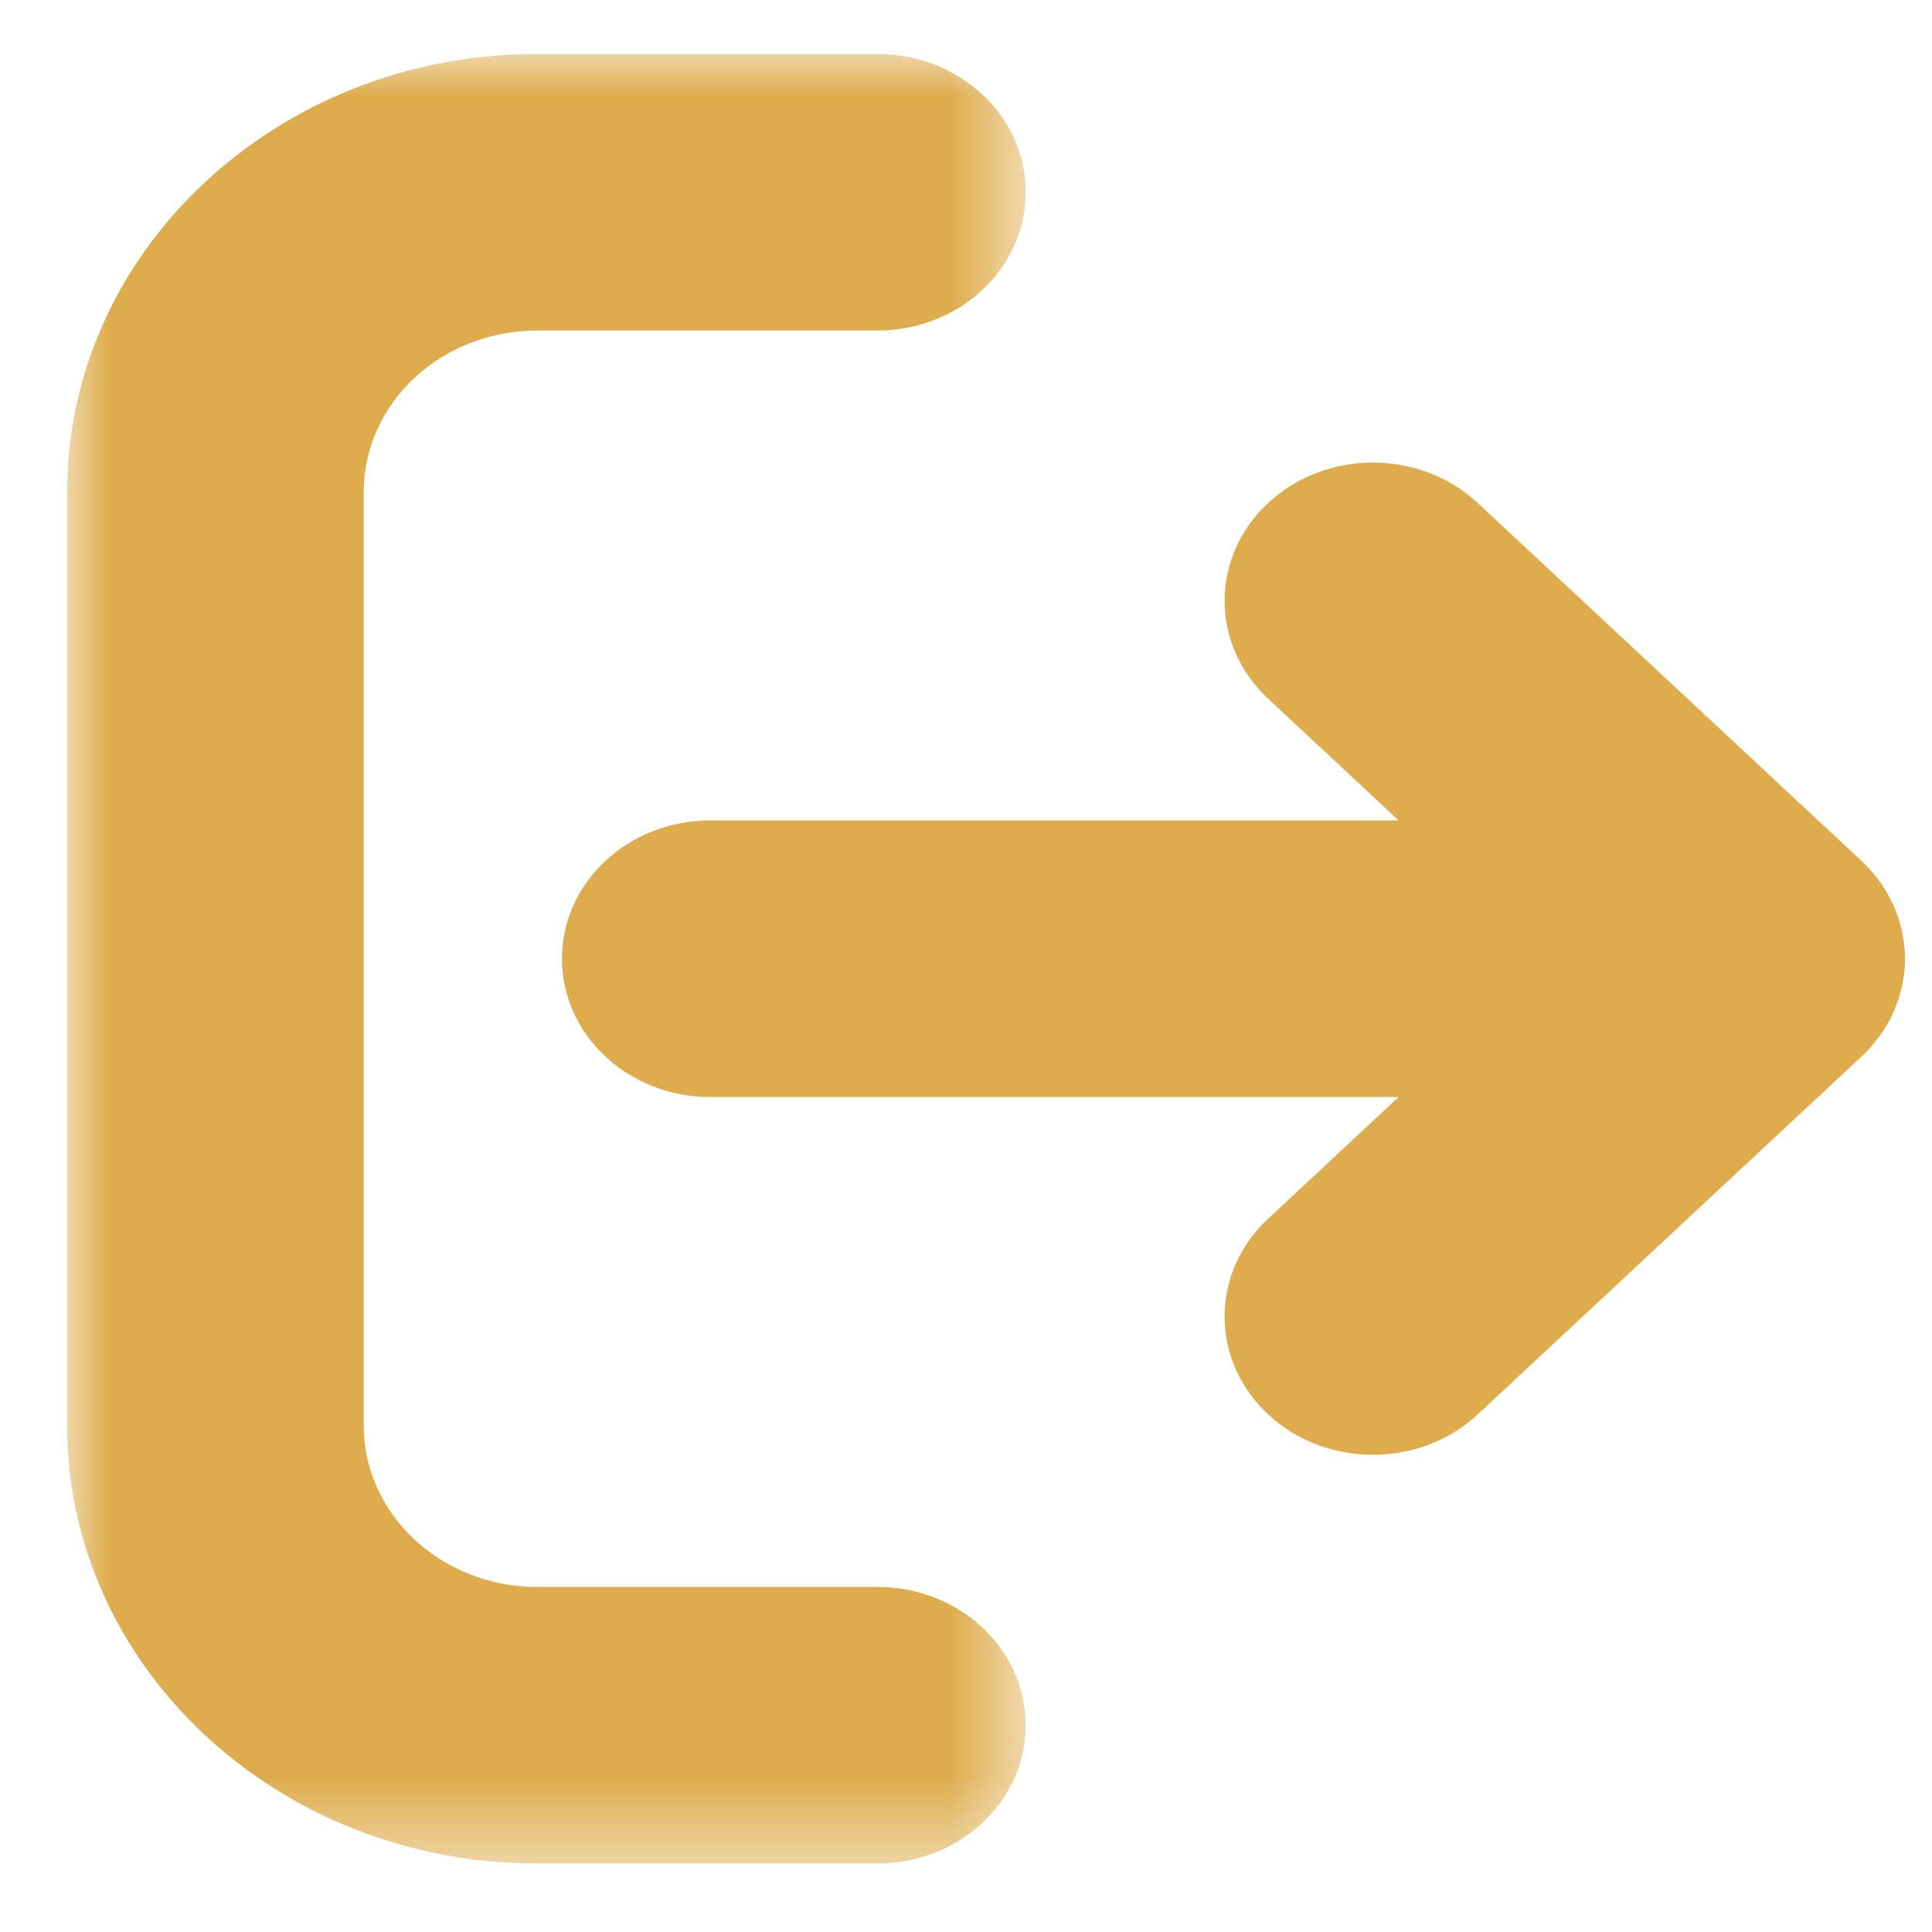
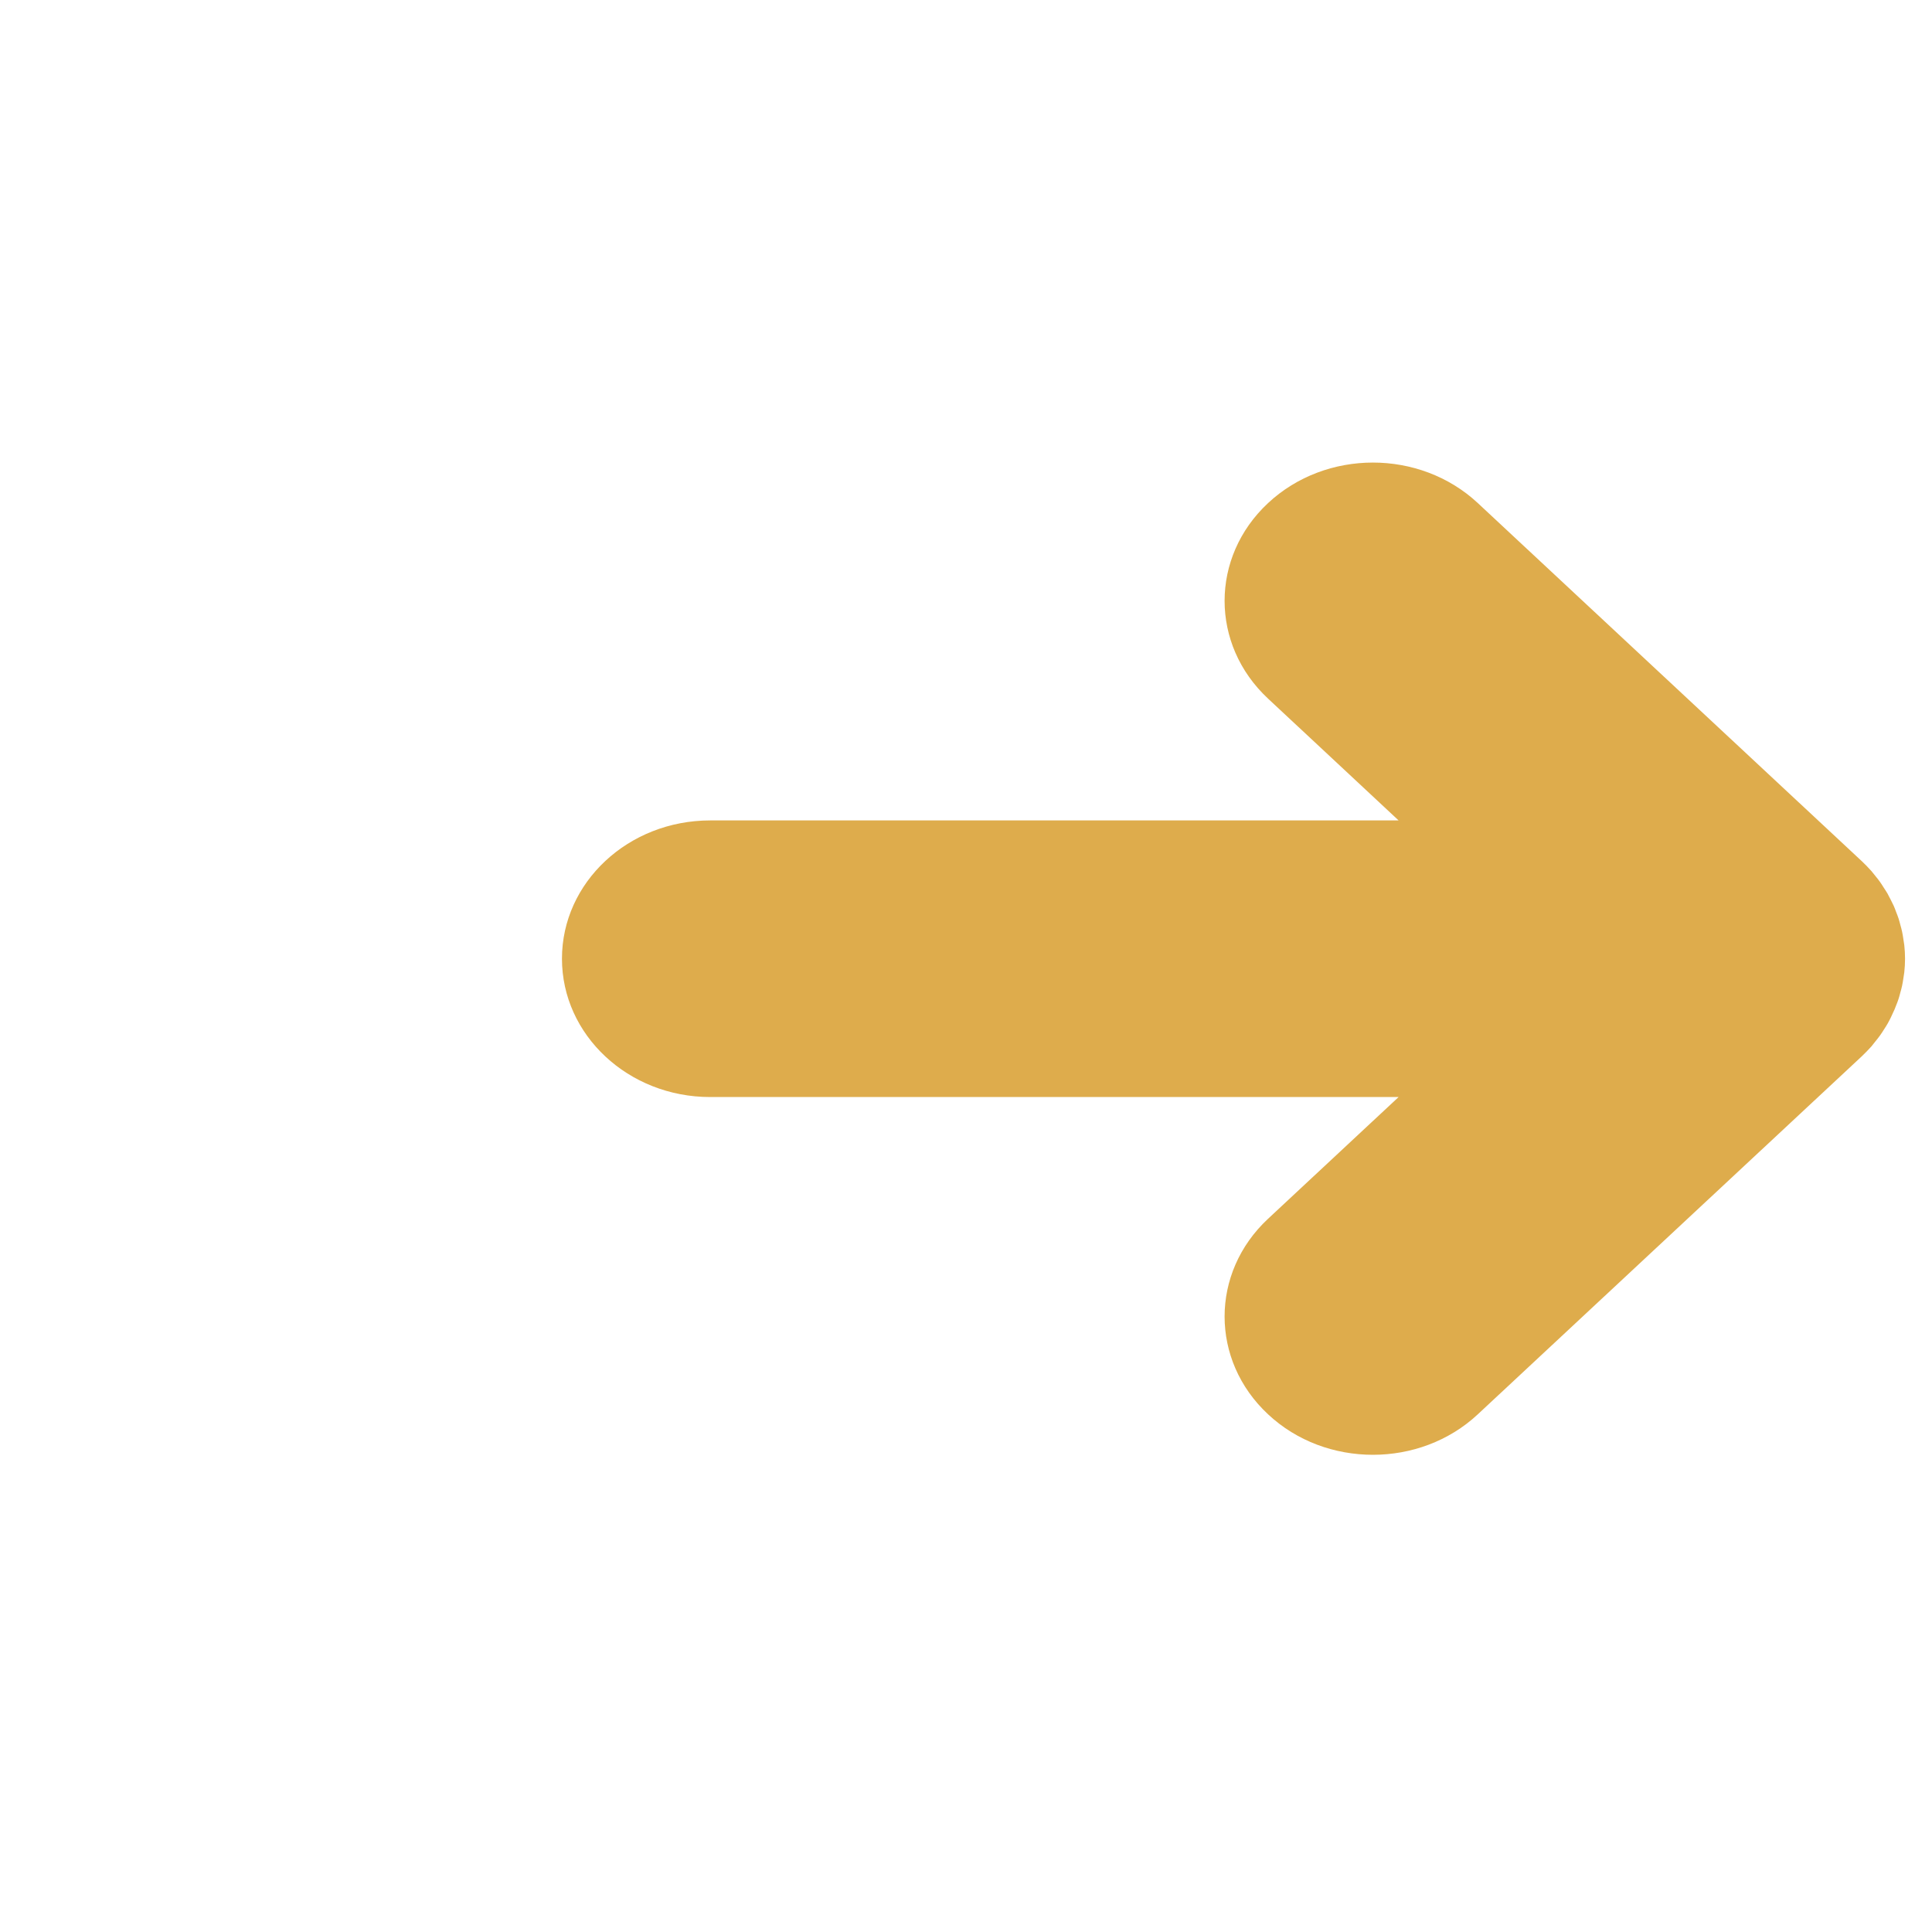
<svg xmlns="http://www.w3.org/2000/svg" xmlns:xlink="http://www.w3.org/1999/xlink" width="23px" height="23px" viewBox="0 0 23 23" version="1.1">
  <title>exit icon</title>
  <defs>
-     <polygon id="path-1" points="0 0 11.412 0 11.412 21.542 0 21.542" />
-   </defs>
+     </defs>
  <g id="-Symbols" stroke="none" stroke-width="1" fill="none" fill-rule="evenodd">
    <g id="Components-/-Header" transform="translate(-849, -113)">
      <g id="Navigation" transform="translate(431.928, 109.702)">
        <g id="Brand™-Savings-Program" transform="translate(417.871, 0)">
          <g id="exit-icon" transform="translate(0, 3.94)">
            <g id="Group-3">
              <mask id="mask-2" fill="white">
                <use xlink:href="#path-1" />
              </mask>
              <g id="Clip-2" />
-               <path d="M9.646,18.25 L5.593,18.25 C4.456,18.25 3.531,17.387 3.531,16.327 L3.531,5.215 C3.531,4.155 4.456,3.293 5.593,3.293 L9.646,3.293 C10.622,3.293 11.412,2.555 11.412,1.646 C11.412,0.737 10.622,-1.17534642e-05 9.646,-1.17534642e-05 L5.593,-1.17534642e-05 C2.509,-1.17534642e-05 0,2.339 0,5.215 L0,16.327 C0,19.203 2.509,21.542 5.593,21.542 L9.646,21.542 C10.622,21.542 11.412,20.805 11.412,19.896 C11.412,18.987 10.622,18.25 9.646,18.25" id="Fill-1" fill="#DEAC4C" mask="url(#mask-2)" />
            </g>
-             <path d="M21.88,10.771 C21.88,10.717 21.877,10.663 21.871,10.609 C21.868,10.584 21.863,10.561 21.86,10.537 C21.855,10.508 21.852,10.478 21.845,10.45 C21.84,10.422 21.831,10.395 21.824,10.368 C21.817,10.343 21.812,10.318 21.803,10.293 C21.795,10.267 21.784,10.241 21.774,10.215 C21.765,10.19 21.756,10.166 21.745,10.141 C21.734,10.117 21.722,10.094 21.71,10.07 C21.697,10.045 21.685,10.02 21.671,9.995 C21.658,9.972 21.643,9.951 21.629,9.929 C21.614,9.905 21.599,9.881 21.582,9.857 C21.565,9.832 21.545,9.809 21.526,9.785 C21.51,9.766 21.496,9.747 21.48,9.728 C21.442,9.686 21.403,9.645 21.362,9.607 L16.794,5.347 C16.104,4.704 14.986,4.704 14.297,5.347 C13.607,5.99 13.607,7.032 14.297,7.675 L15.851,9.125 L7.656,9.125 C6.681,9.125 5.891,9.862 5.891,10.771 C5.891,11.68 6.681,12.418 7.656,12.418 L15.851,12.418 L14.297,13.867 C13.607,14.51 13.607,15.552 14.297,16.195 C14.641,16.517 15.093,16.677 15.545,16.677 C15.997,16.677 16.449,16.517 16.794,16.195 L21.362,11.936 C21.403,11.897 21.442,11.857 21.48,11.815 C21.496,11.796 21.51,11.776 21.526,11.757 C21.545,11.733 21.565,11.71 21.582,11.685 C21.599,11.662 21.614,11.638 21.629,11.614 C21.643,11.592 21.658,11.57 21.671,11.547 C21.685,11.523 21.697,11.498 21.71,11.473 C21.722,11.449 21.734,11.425 21.745,11.401 C21.756,11.377 21.765,11.352 21.774,11.327 C21.784,11.301 21.795,11.276 21.803,11.249 C21.812,11.224 21.817,11.199 21.824,11.174 C21.831,11.147 21.84,11.12 21.845,11.093 C21.852,11.064 21.855,11.035 21.86,11.006 C21.863,10.982 21.868,10.958 21.871,10.934 C21.877,10.88 21.88,10.825 21.88,10.771 L21.88,10.771 Z" id="Fill-4" fill="#DEAC4C" />
+             <path d="M21.88,10.771 C21.88,10.717 21.877,10.663 21.871,10.609 C21.868,10.584 21.863,10.561 21.86,10.537 C21.855,10.508 21.852,10.478 21.845,10.45 C21.84,10.422 21.831,10.395 21.824,10.368 C21.817,10.343 21.812,10.318 21.803,10.293 C21.795,10.267 21.784,10.241 21.774,10.215 C21.765,10.19 21.756,10.166 21.745,10.141 C21.734,10.117 21.722,10.094 21.71,10.07 C21.697,10.045 21.685,10.02 21.671,9.995 C21.658,9.972 21.643,9.951 21.629,9.929 C21.614,9.905 21.599,9.881 21.582,9.857 C21.565,9.832 21.545,9.809 21.526,9.785 C21.51,9.766 21.496,9.747 21.48,9.728 C21.442,9.686 21.403,9.645 21.362,9.607 L16.794,5.347 C16.104,4.704 14.986,4.704 14.297,5.347 C13.607,5.99 13.607,7.032 14.297,7.675 L15.851,9.125 L7.656,9.125 C6.681,9.125 5.891,9.862 5.891,10.771 C5.891,11.68 6.681,12.418 7.656,12.418 L15.851,12.418 L14.297,13.867 C13.607,14.51 13.607,15.552 14.297,16.195 C14.641,16.517 15.093,16.677 15.545,16.677 C15.997,16.677 16.449,16.517 16.794,16.195 L21.362,11.936 C21.403,11.897 21.442,11.857 21.48,11.815 C21.496,11.796 21.51,11.776 21.526,11.757 C21.545,11.733 21.565,11.71 21.582,11.685 C21.599,11.662 21.614,11.638 21.629,11.614 C21.643,11.592 21.658,11.57 21.671,11.547 C21.685,11.523 21.697,11.498 21.71,11.473 C21.756,11.377 21.765,11.352 21.774,11.327 C21.784,11.301 21.795,11.276 21.803,11.249 C21.812,11.224 21.817,11.199 21.824,11.174 C21.831,11.147 21.84,11.12 21.845,11.093 C21.852,11.064 21.855,11.035 21.86,11.006 C21.863,10.982 21.868,10.958 21.871,10.934 C21.877,10.88 21.88,10.825 21.88,10.771 L21.88,10.771 Z" id="Fill-4" fill="#DEAC4C" />
          </g>
        </g>
      </g>
    </g>
  </g>
</svg>